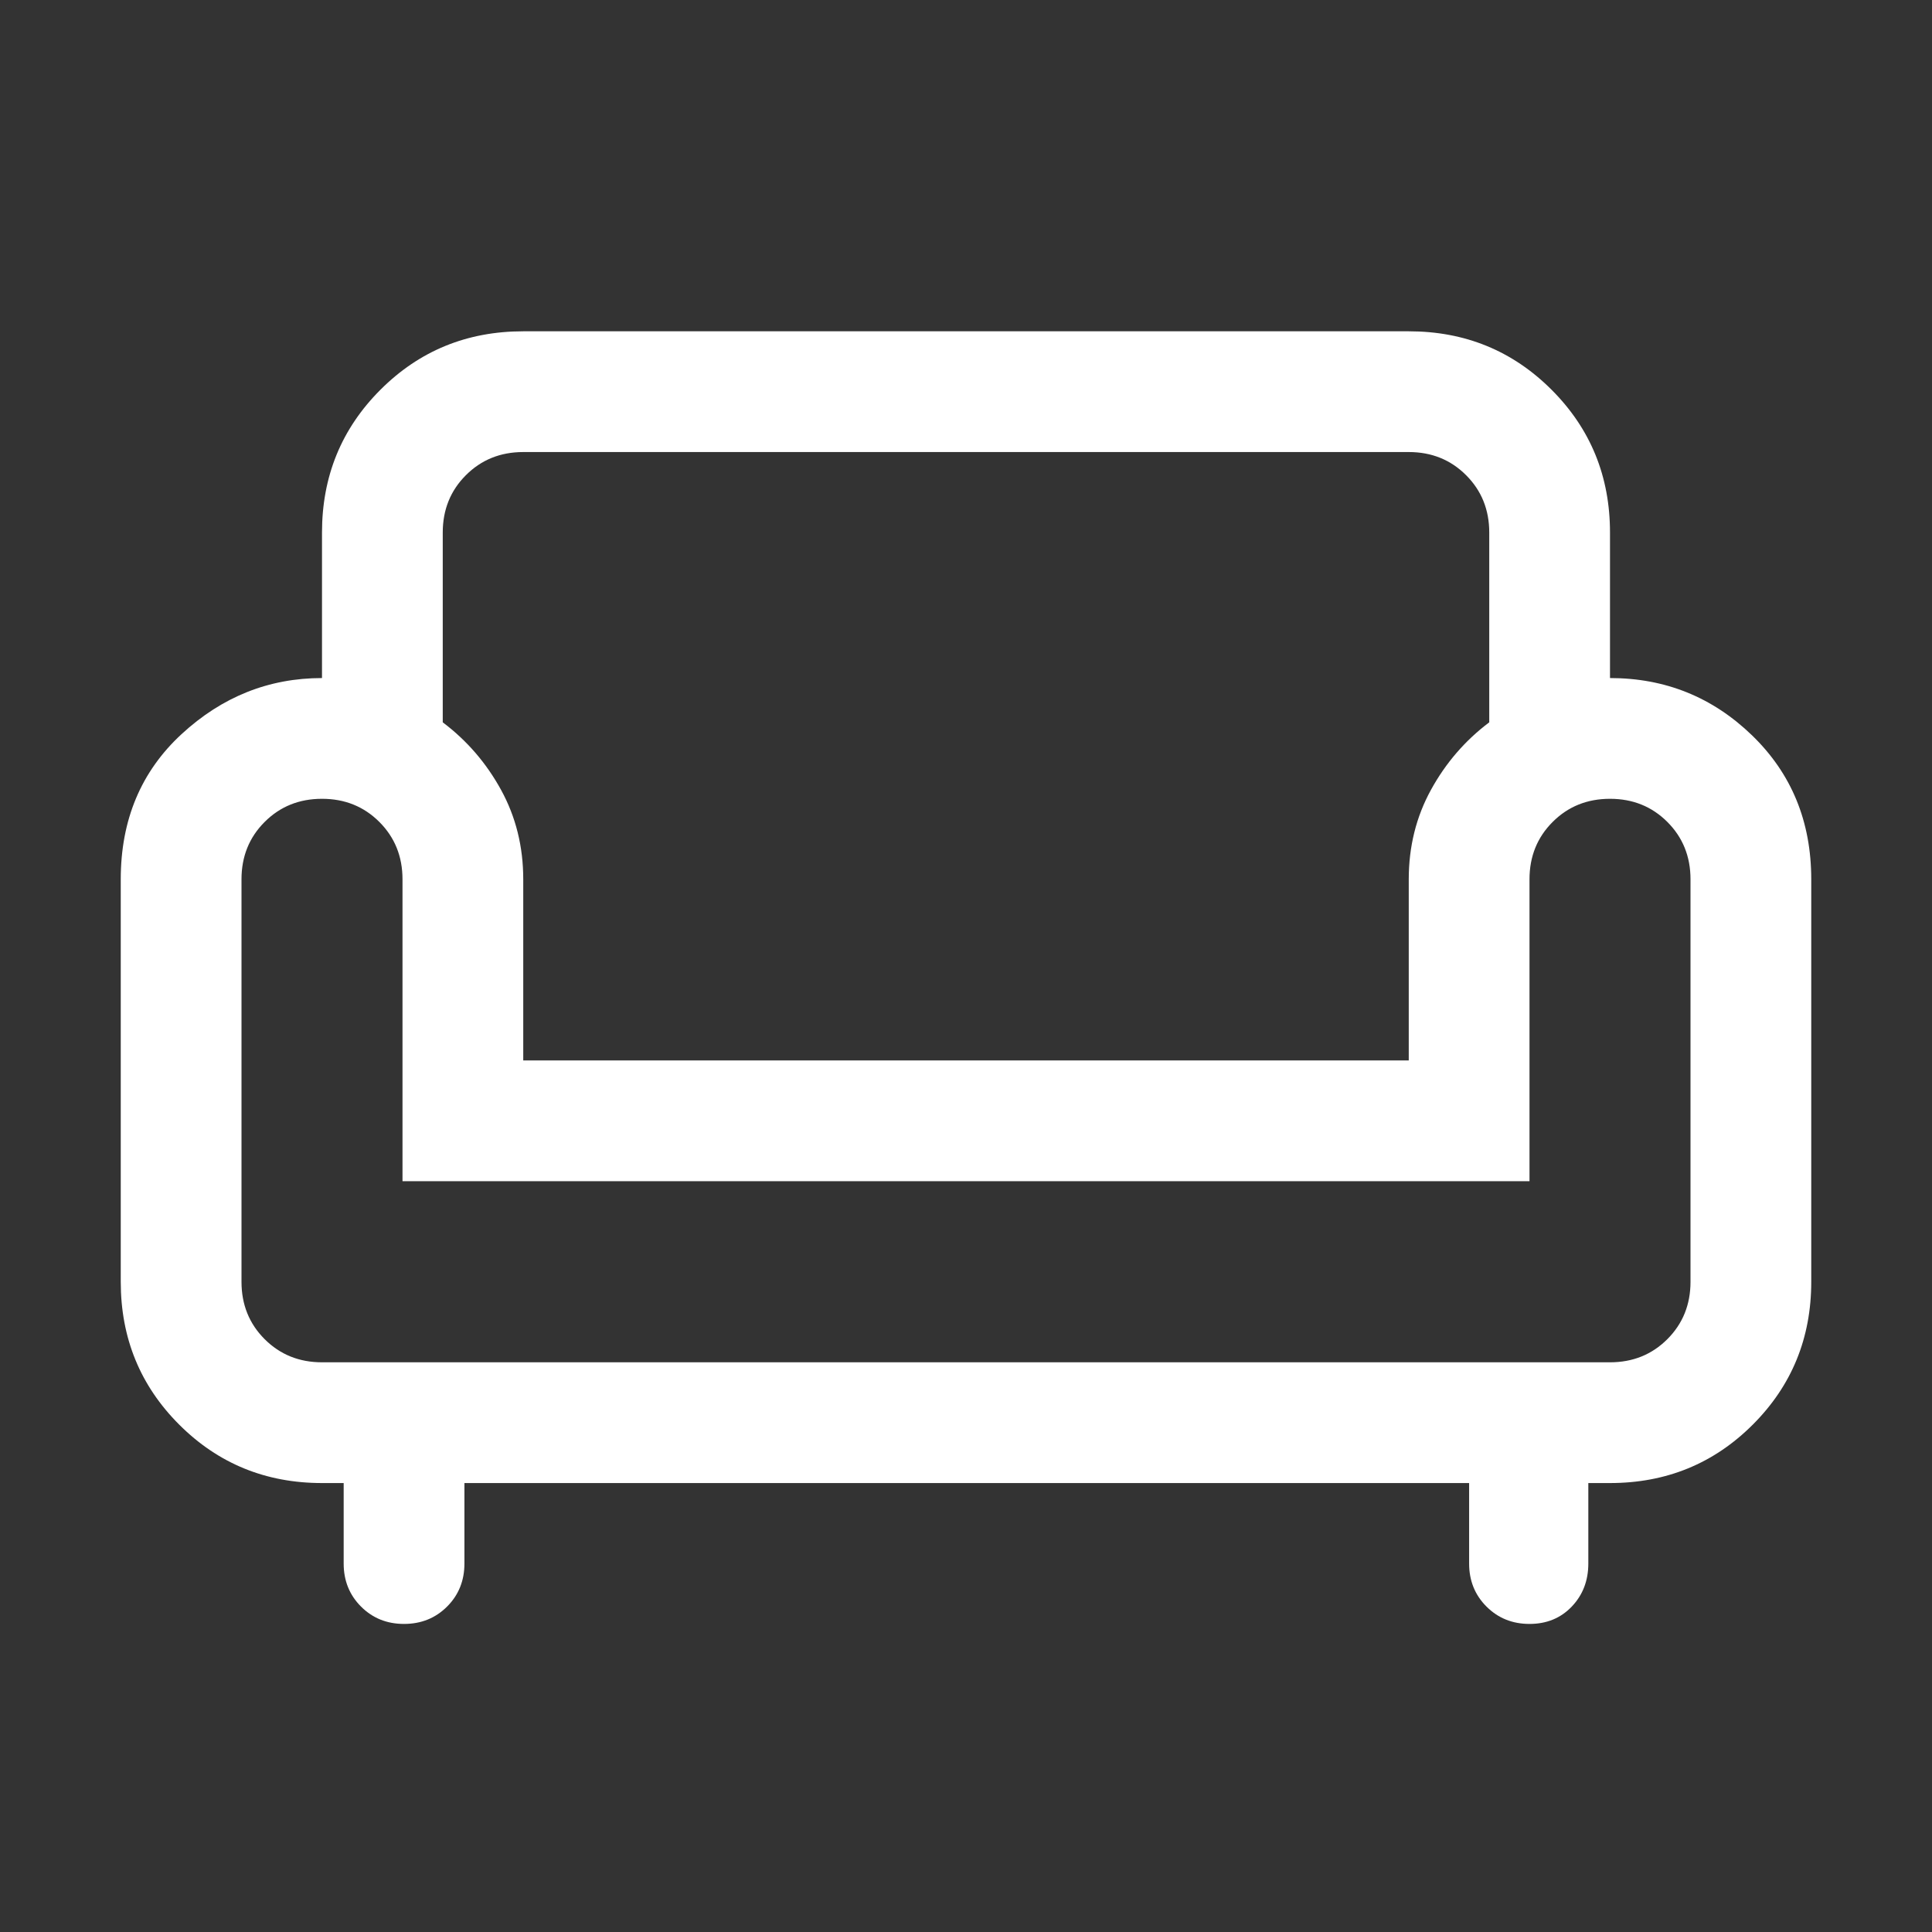
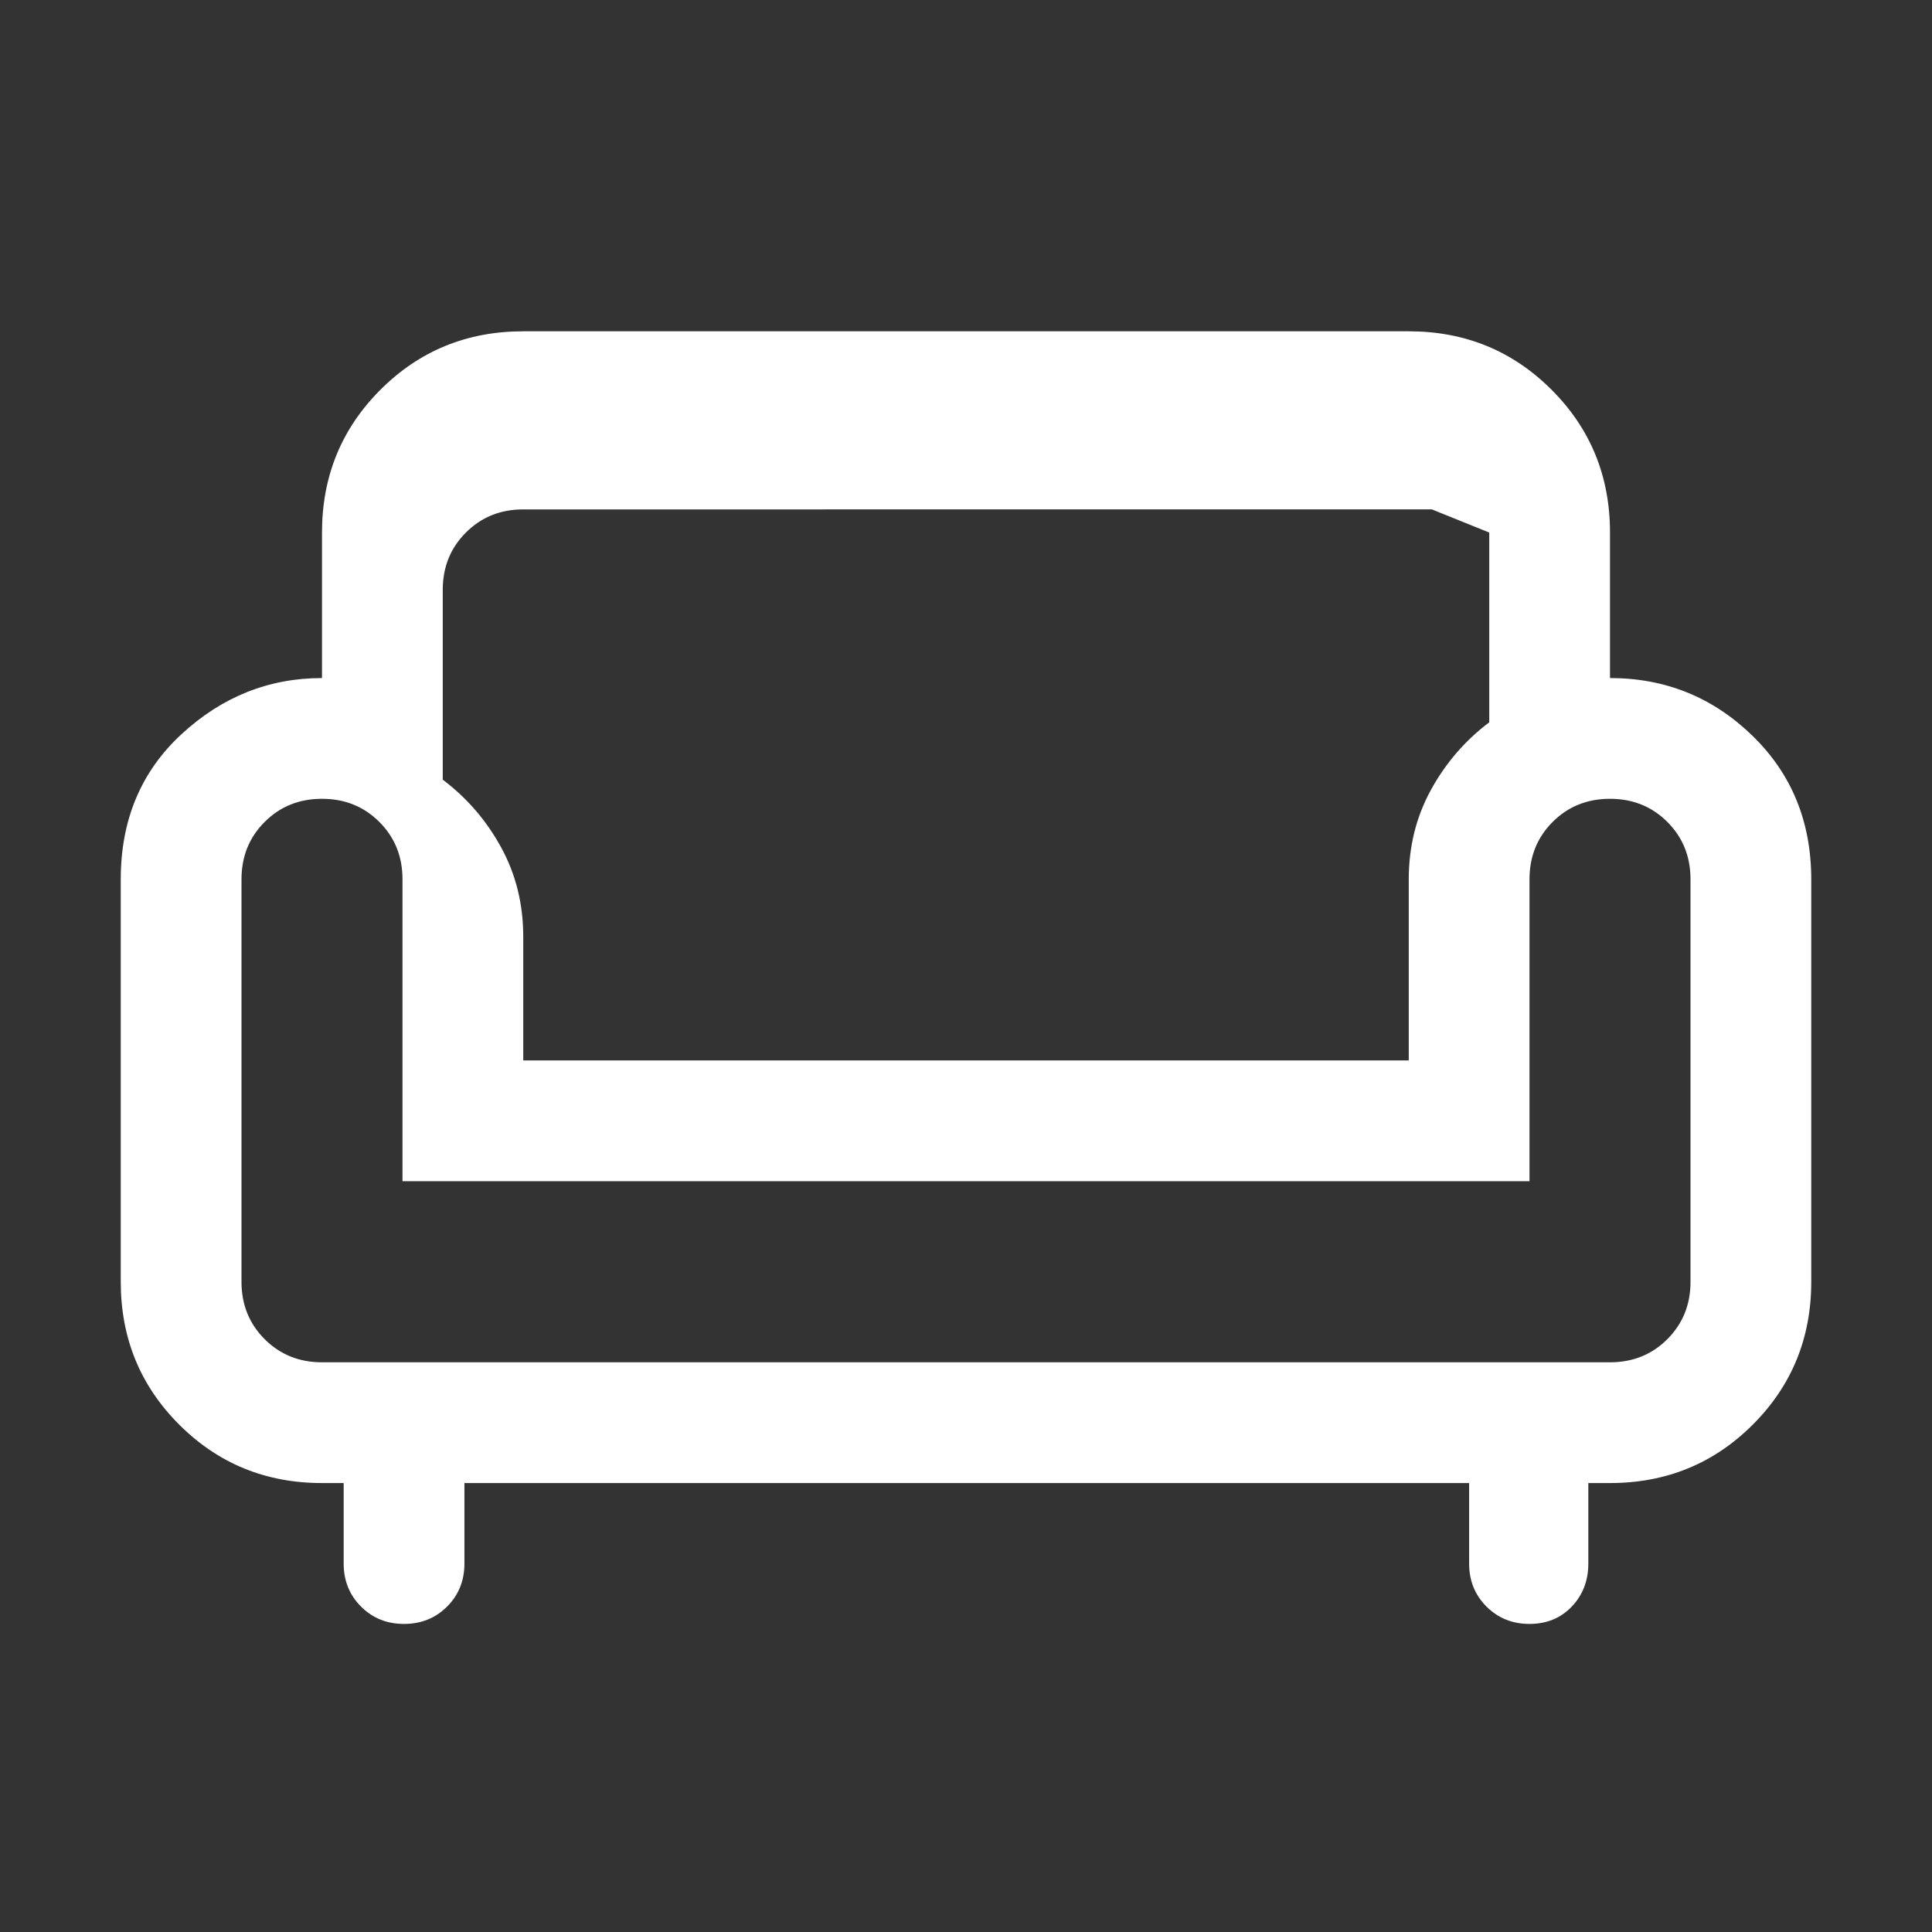
<svg xmlns="http://www.w3.org/2000/svg" height="24px" viewBox="0 -960 960 960" width="24px" fill="#FFFFFF">
  <rect x="0" y="-960" width="960" height="960" fill="#333333" stroke="none" />
-   <path d="M200.76-153.08q-12.76 0-21.37-8.62-8.62-8.63-8.62-21.38v-40H160q-41.92 0-70.96-29.04Q60-281.15 60-323.08v-200q0-44.23 30.19-72.11 30.2-27.89 69.81-27.89v-72.3q0-41.93 29.04-70.96 29.04-29.04 70.96-29.04h440q41.92 0 70.96 29.04Q800-737.31 800-695.38v72.3q41.15 0 70.58 28.47Q900-566.15 900-523.08v200q0 41.93-29.04 70.96-29.04 29.04-70.96 29.04h-10.77v40q0 12.75-8.23 21.38-8.23 8.62-20.99 8.62-12.75 0-21.38-8.62-8.63-8.63-8.63-21.38v-40H230.77v40q0 12.77-8.63 21.39-8.63 8.61-21.38 8.61Zm-40.76-130h640q17 0 28.5-11.5t11.5-28.5v-200q0-17-11.5-28.5t-28.5-11.5q-17 0-28.5 11.5t-11.5 28.5v150H200v-150q0-17-11.5-28.5t-28.5-11.5q-17 0-28.5 11.5t-11.5 28.5v200q0 17 11.5 28.5t28.5 11.5Zm100-150h440v-90q0-24.3 11-44.38 11-20.08 29-33.62v-94.3q0-17-11.5-28.5t-28.5-11.5H260q-17 0-28.5 11.5t-11.5 28.5v94.3q18 13.54 29 33.62t11 44.38v90Zm220 0Zm0 150Zm0-90Z" />
+   <path d="M200.76-153.08q-12.76 0-21.37-8.62-8.62-8.63-8.62-21.38v-40H160q-41.92 0-70.96-29.04Q60-281.15 60-323.08v-200q0-44.23 30.19-72.11 30.2-27.89 69.81-27.89v-72.3q0-41.93 29.04-70.96 29.04-29.04 70.96-29.04h440q41.92 0 70.96 29.04Q800-737.31 800-695.38v72.3q41.15 0 70.58 28.47Q900-566.15 900-523.08v200q0 41.93-29.04 70.96-29.04 29.04-70.96 29.04h-10.77v40q0 12.75-8.23 21.38-8.23 8.62-20.99 8.62-12.75 0-21.38-8.62-8.63-8.63-8.63-21.38v-40H230.77v40q0 12.77-8.63 21.39-8.63 8.61-21.38 8.61Zm-40.76-130h640q17 0 28.5-11.5t11.5-28.5v-200q0-17-11.5-28.5t-28.5-11.5q-17 0-28.5 11.5t-11.5 28.5v150H200v-150q0-17-11.5-28.5t-28.5-11.5q-17 0-28.5 11.5t-11.5 28.5v200q0 17 11.5 28.5t28.5 11.5Zm100-150h440v-90q0-24.3 11-44.38 11-20.08 29-33.62v-94.3t-28.5-11.5H260q-17 0-28.5 11.5t-11.5 28.5v94.3q18 13.54 29 33.62t11 44.38v90Zm220 0Zm0 150Zm0-90Z" />
</svg>